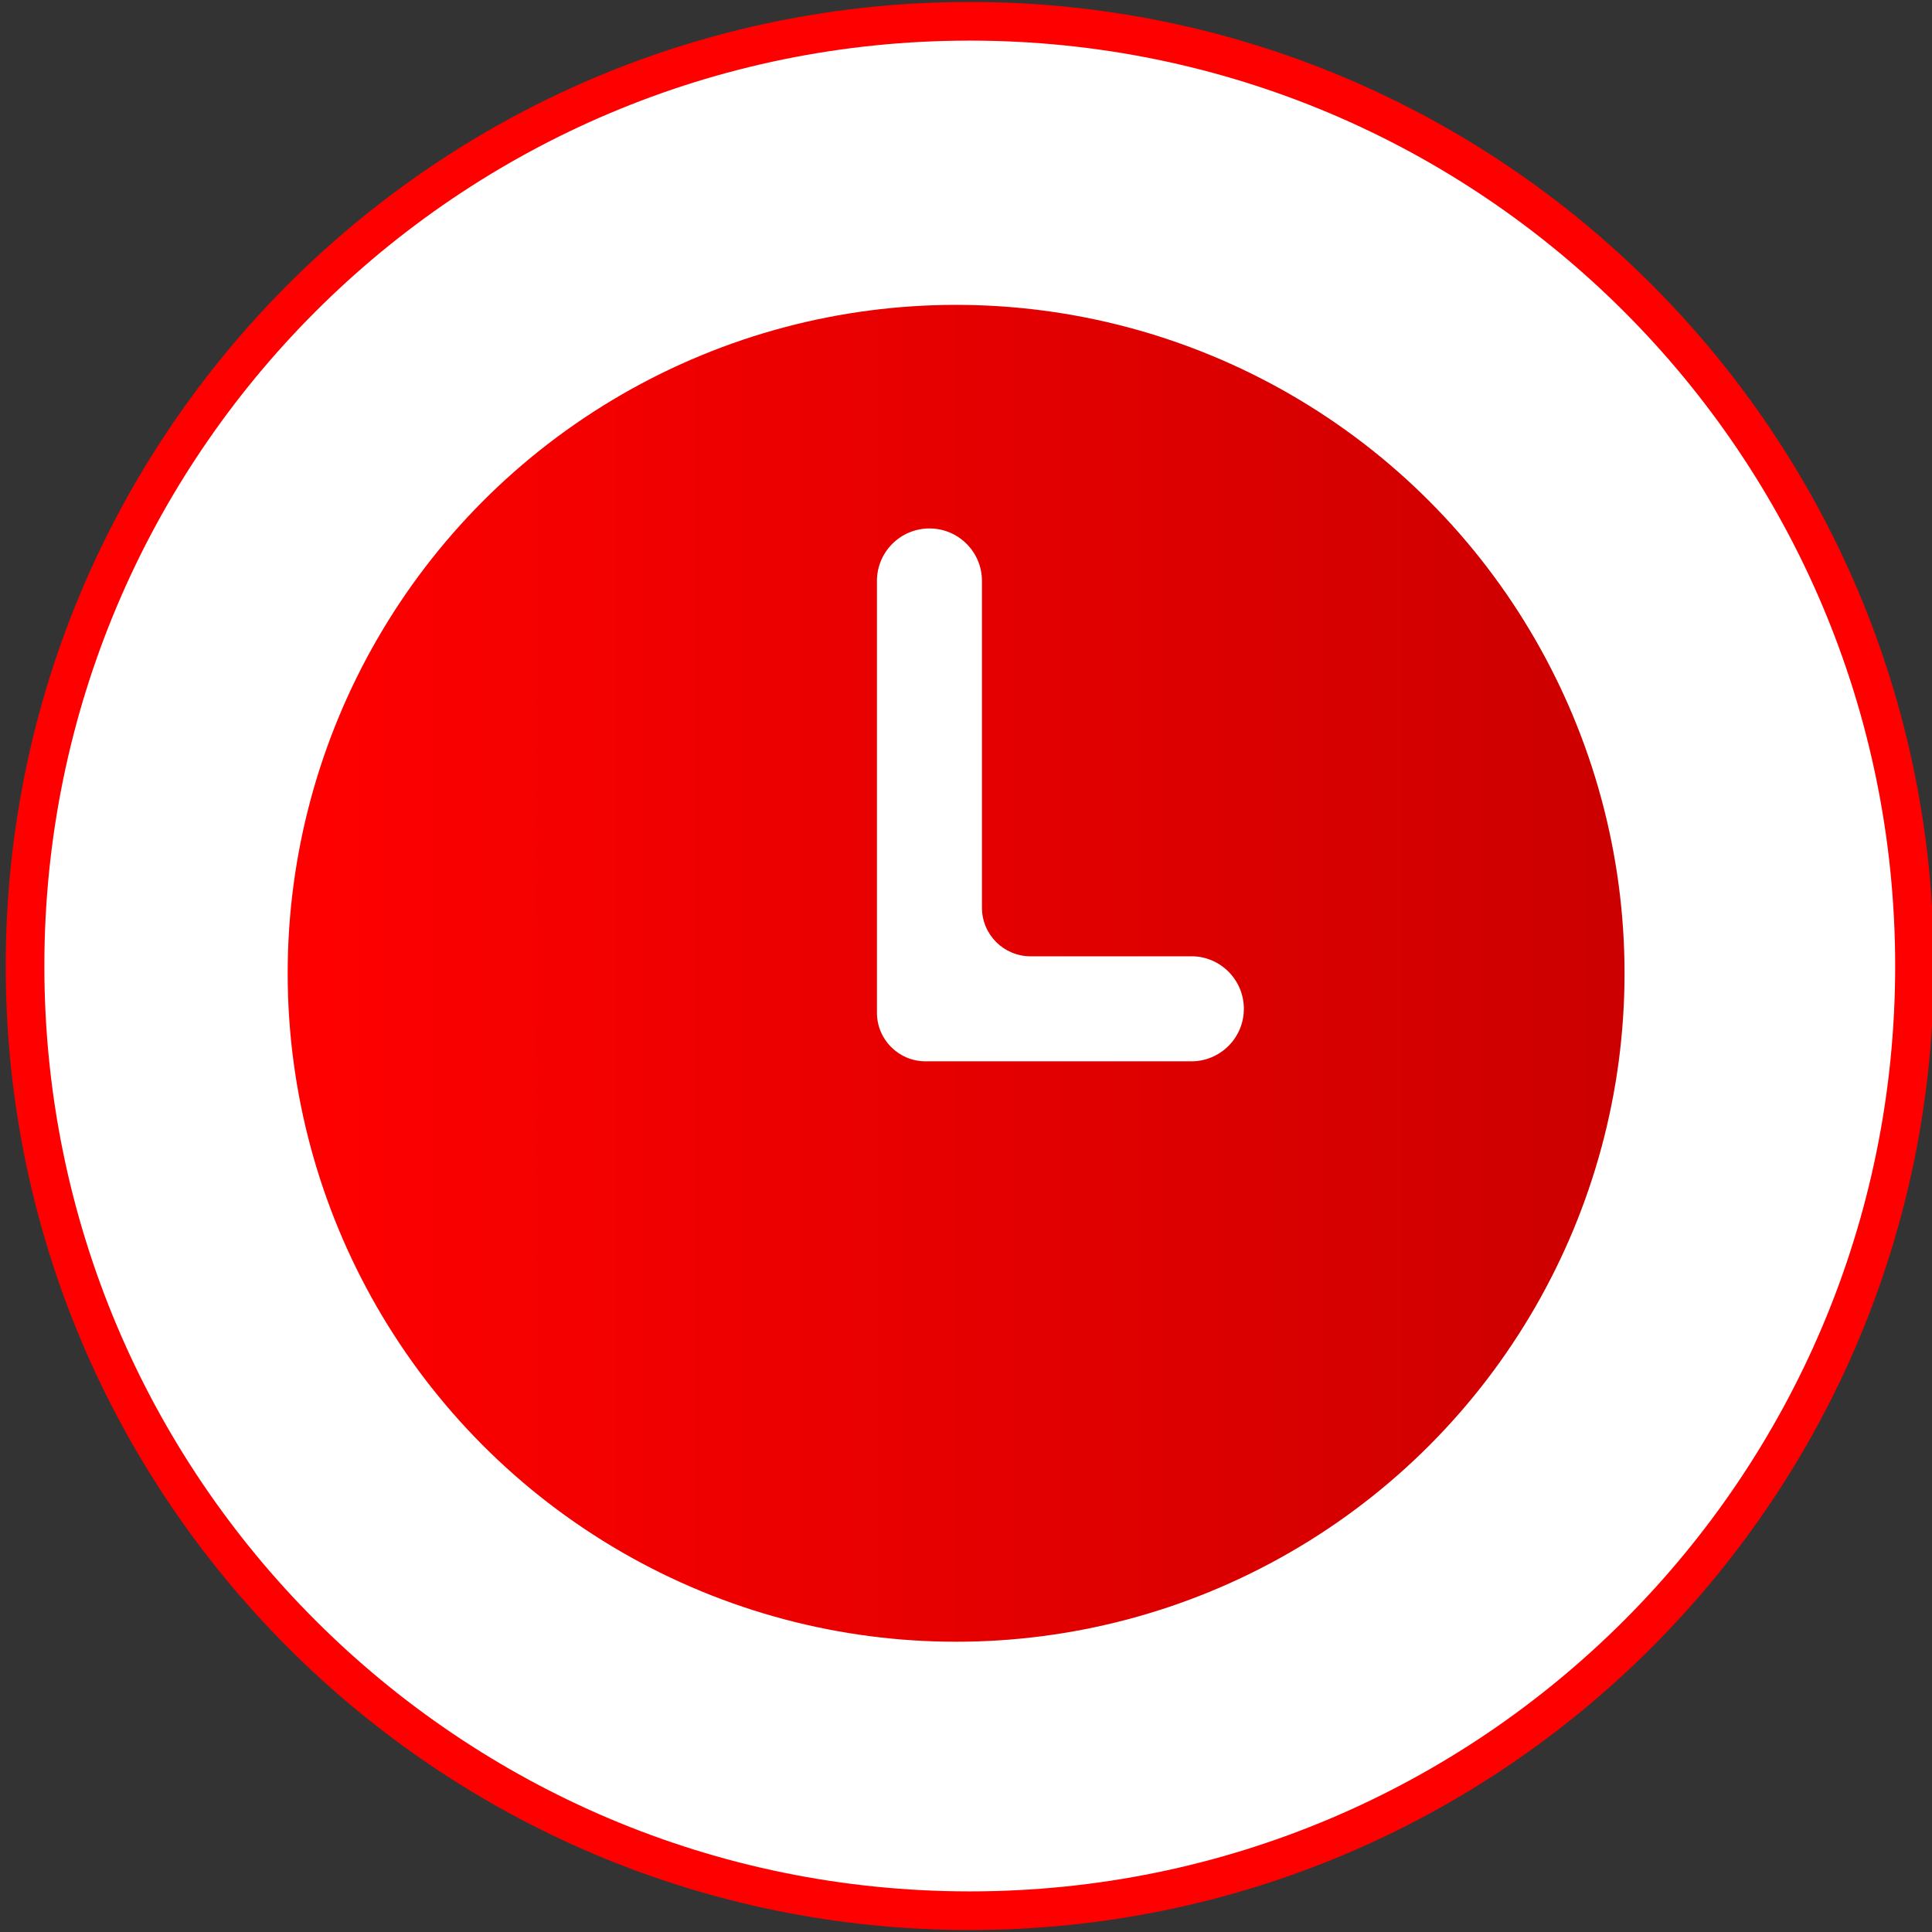
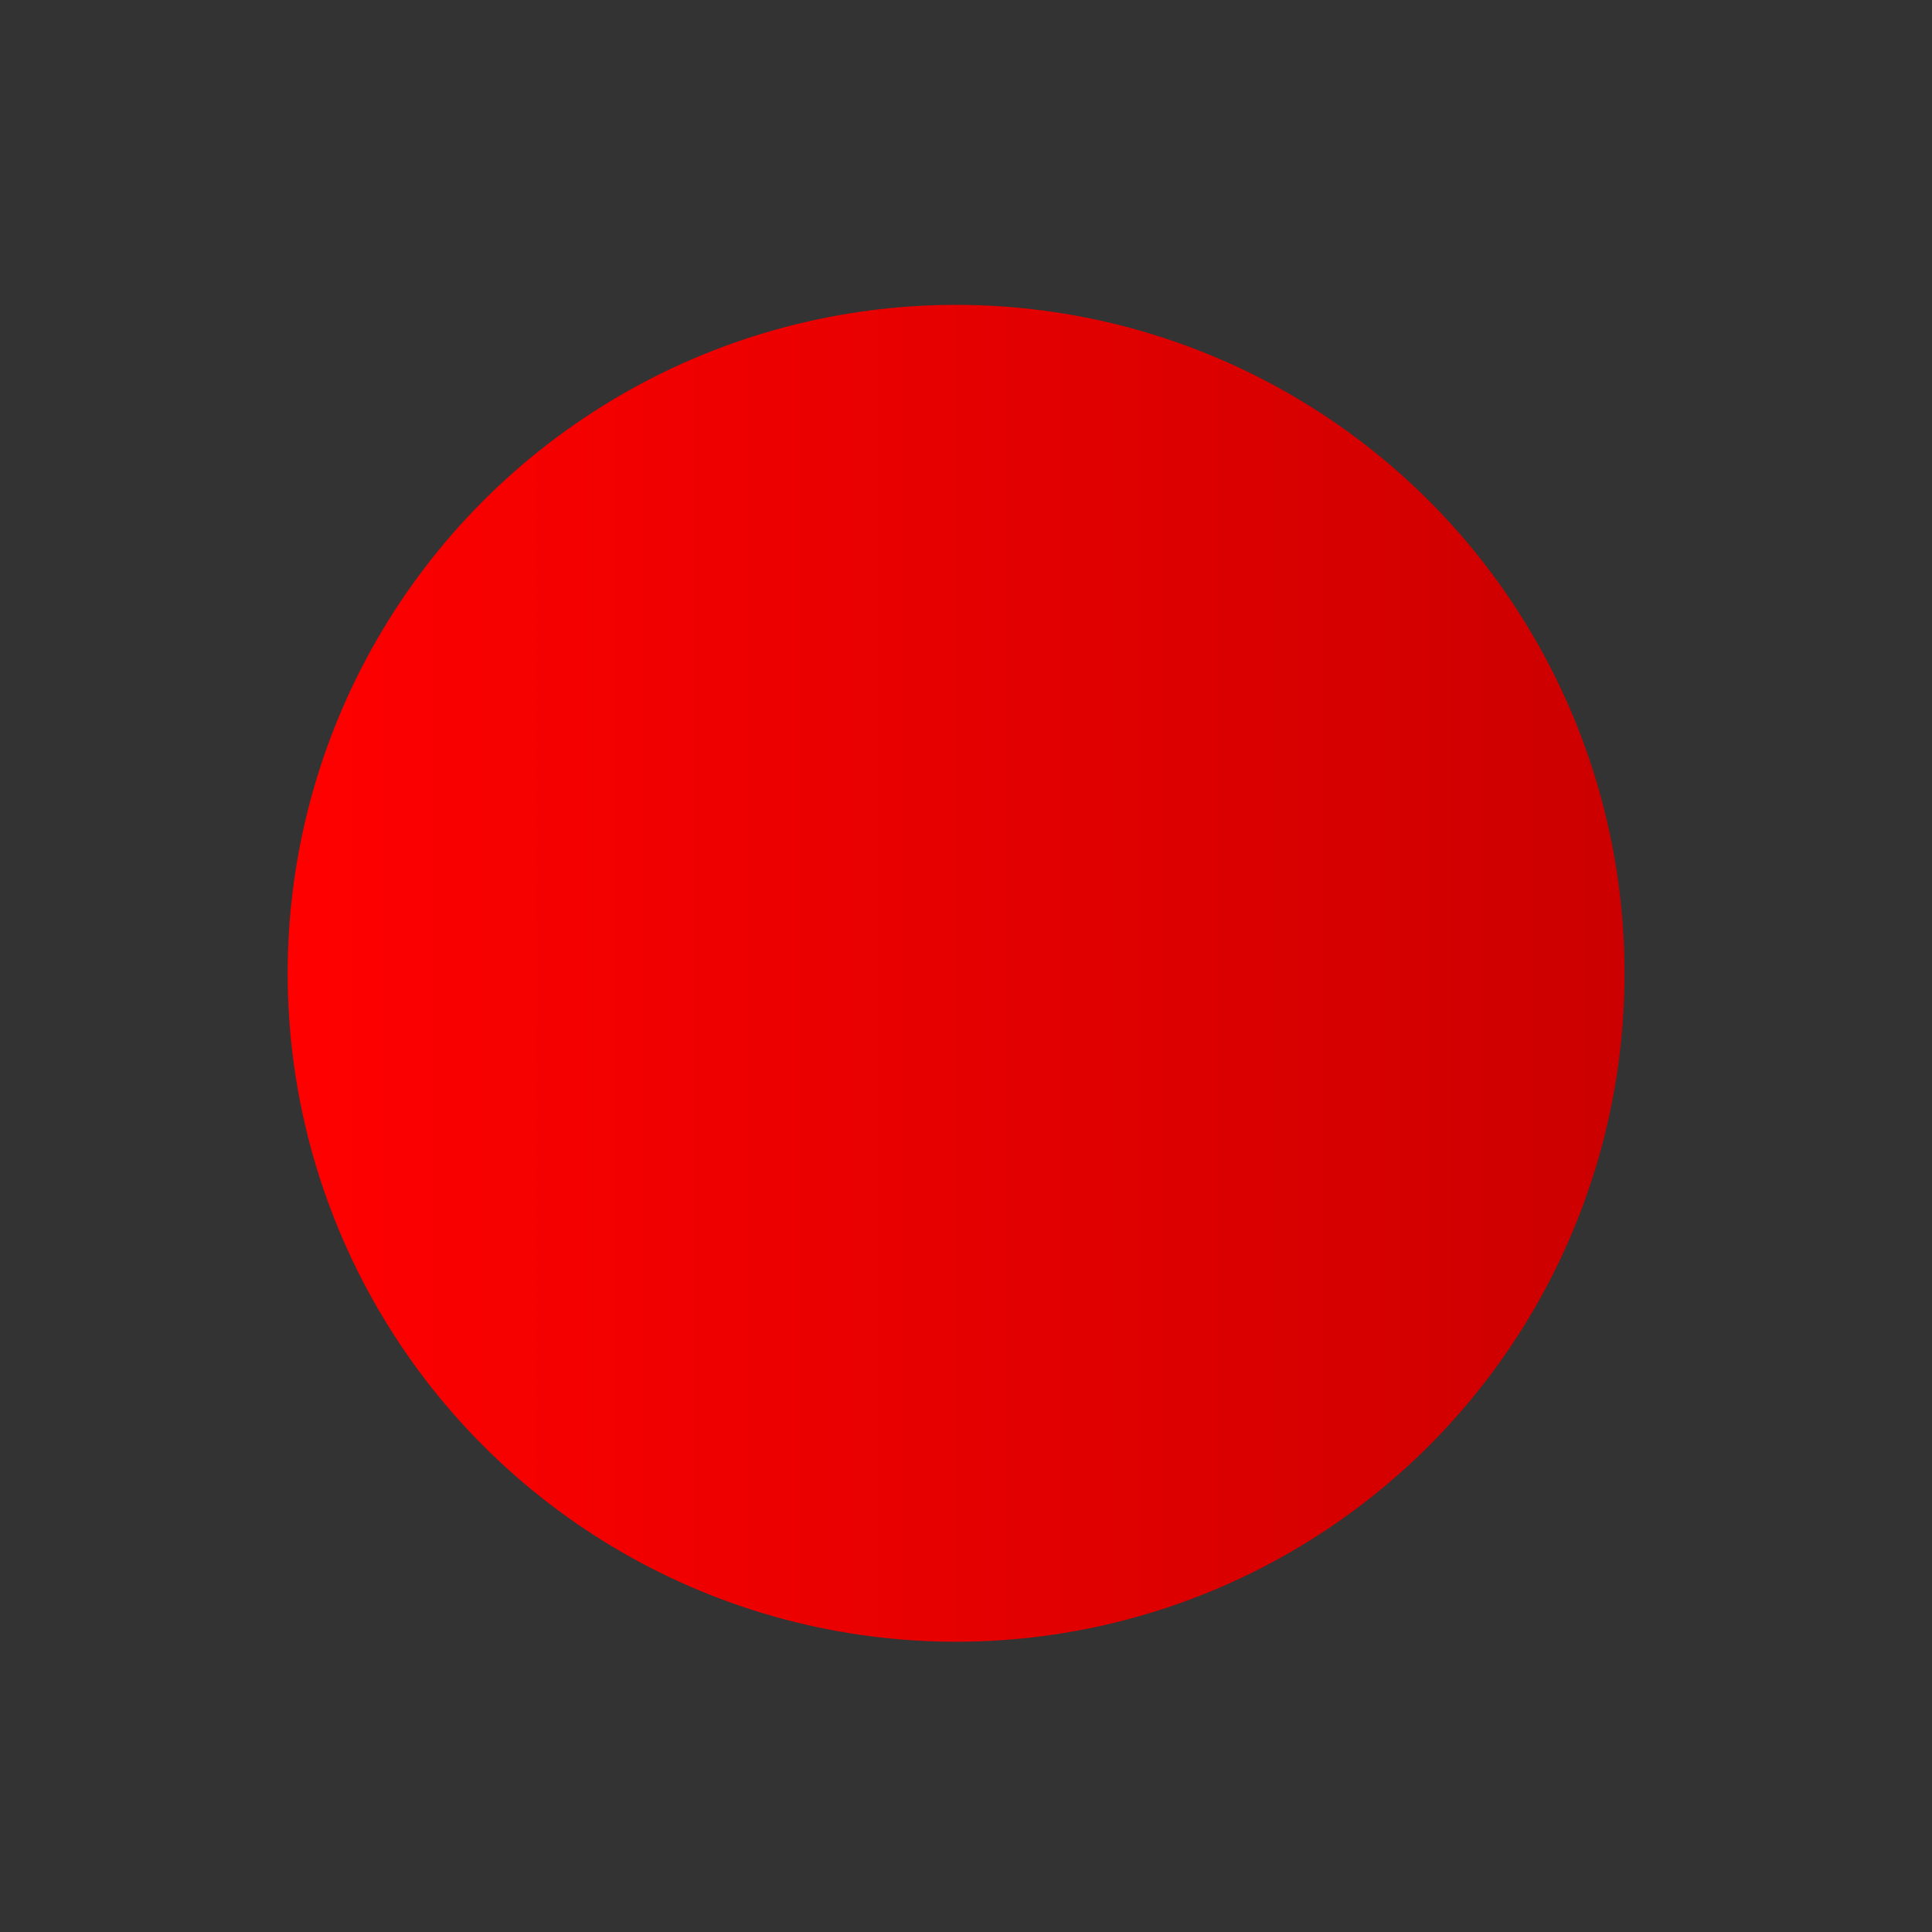
<svg xmlns="http://www.w3.org/2000/svg" id="Capa_1" data-name="Capa 1" viewBox="0 0 500 500">
  <rect x="0" y="0" width="500" height="500" fill="#333333" stroke="none" />
  <defs>
    <style>      .cls-1 {        fill: url(#Degradado_sin_nombre_119);      }      .cls-1, .cls-2 {        stroke-width: 0px;      }      .cls-2, .cls-3 {        fill: #fff;      }      .cls-3 {        stroke: #ff0000;         stroke-miterlimit: 10;        stroke-width: 10px;      }    </style>
    <linearGradient id="Degradado_sin_nombre_119" data-name="Degradado sin nombre 119" x1="74.45" y1="251.89" x2="420.43" y2="251.89" gradientUnits="userSpaceOnUse">
      <stop offset="0" stop-color="#ff0000" />
      <stop offset="1" stop-color="#cc0000" />
    </linearGradient>
  </defs>
-   <path class="cls-3" d="m250.97,5.51C115.94,5.51,6.48,114.97,6.48,250s109.46,244.49,244.5,244.49,244.49-109.46,244.49-244.49S386,5.51,250.97,5.51Z" />
  <circle class="cls-1" cx="247.44" cy="251.89" r="172.99" />
-   <path class="cls-2" d="m308.31,247.49h-41.6c-6.95,0-12.58-5.63-12.58-12.58v-84.56c0-7.51-6.09-13.59-13.59-13.59h0c-7.51,0-13.59,6.09-13.59,13.59v111.74c0,6.95,5.63,12.58,12.58,12.58h68.79c7.51,0,13.59-6.09,13.59-13.59h0c0-7.51-6.09-13.6-13.59-13.6Z" />
</svg>